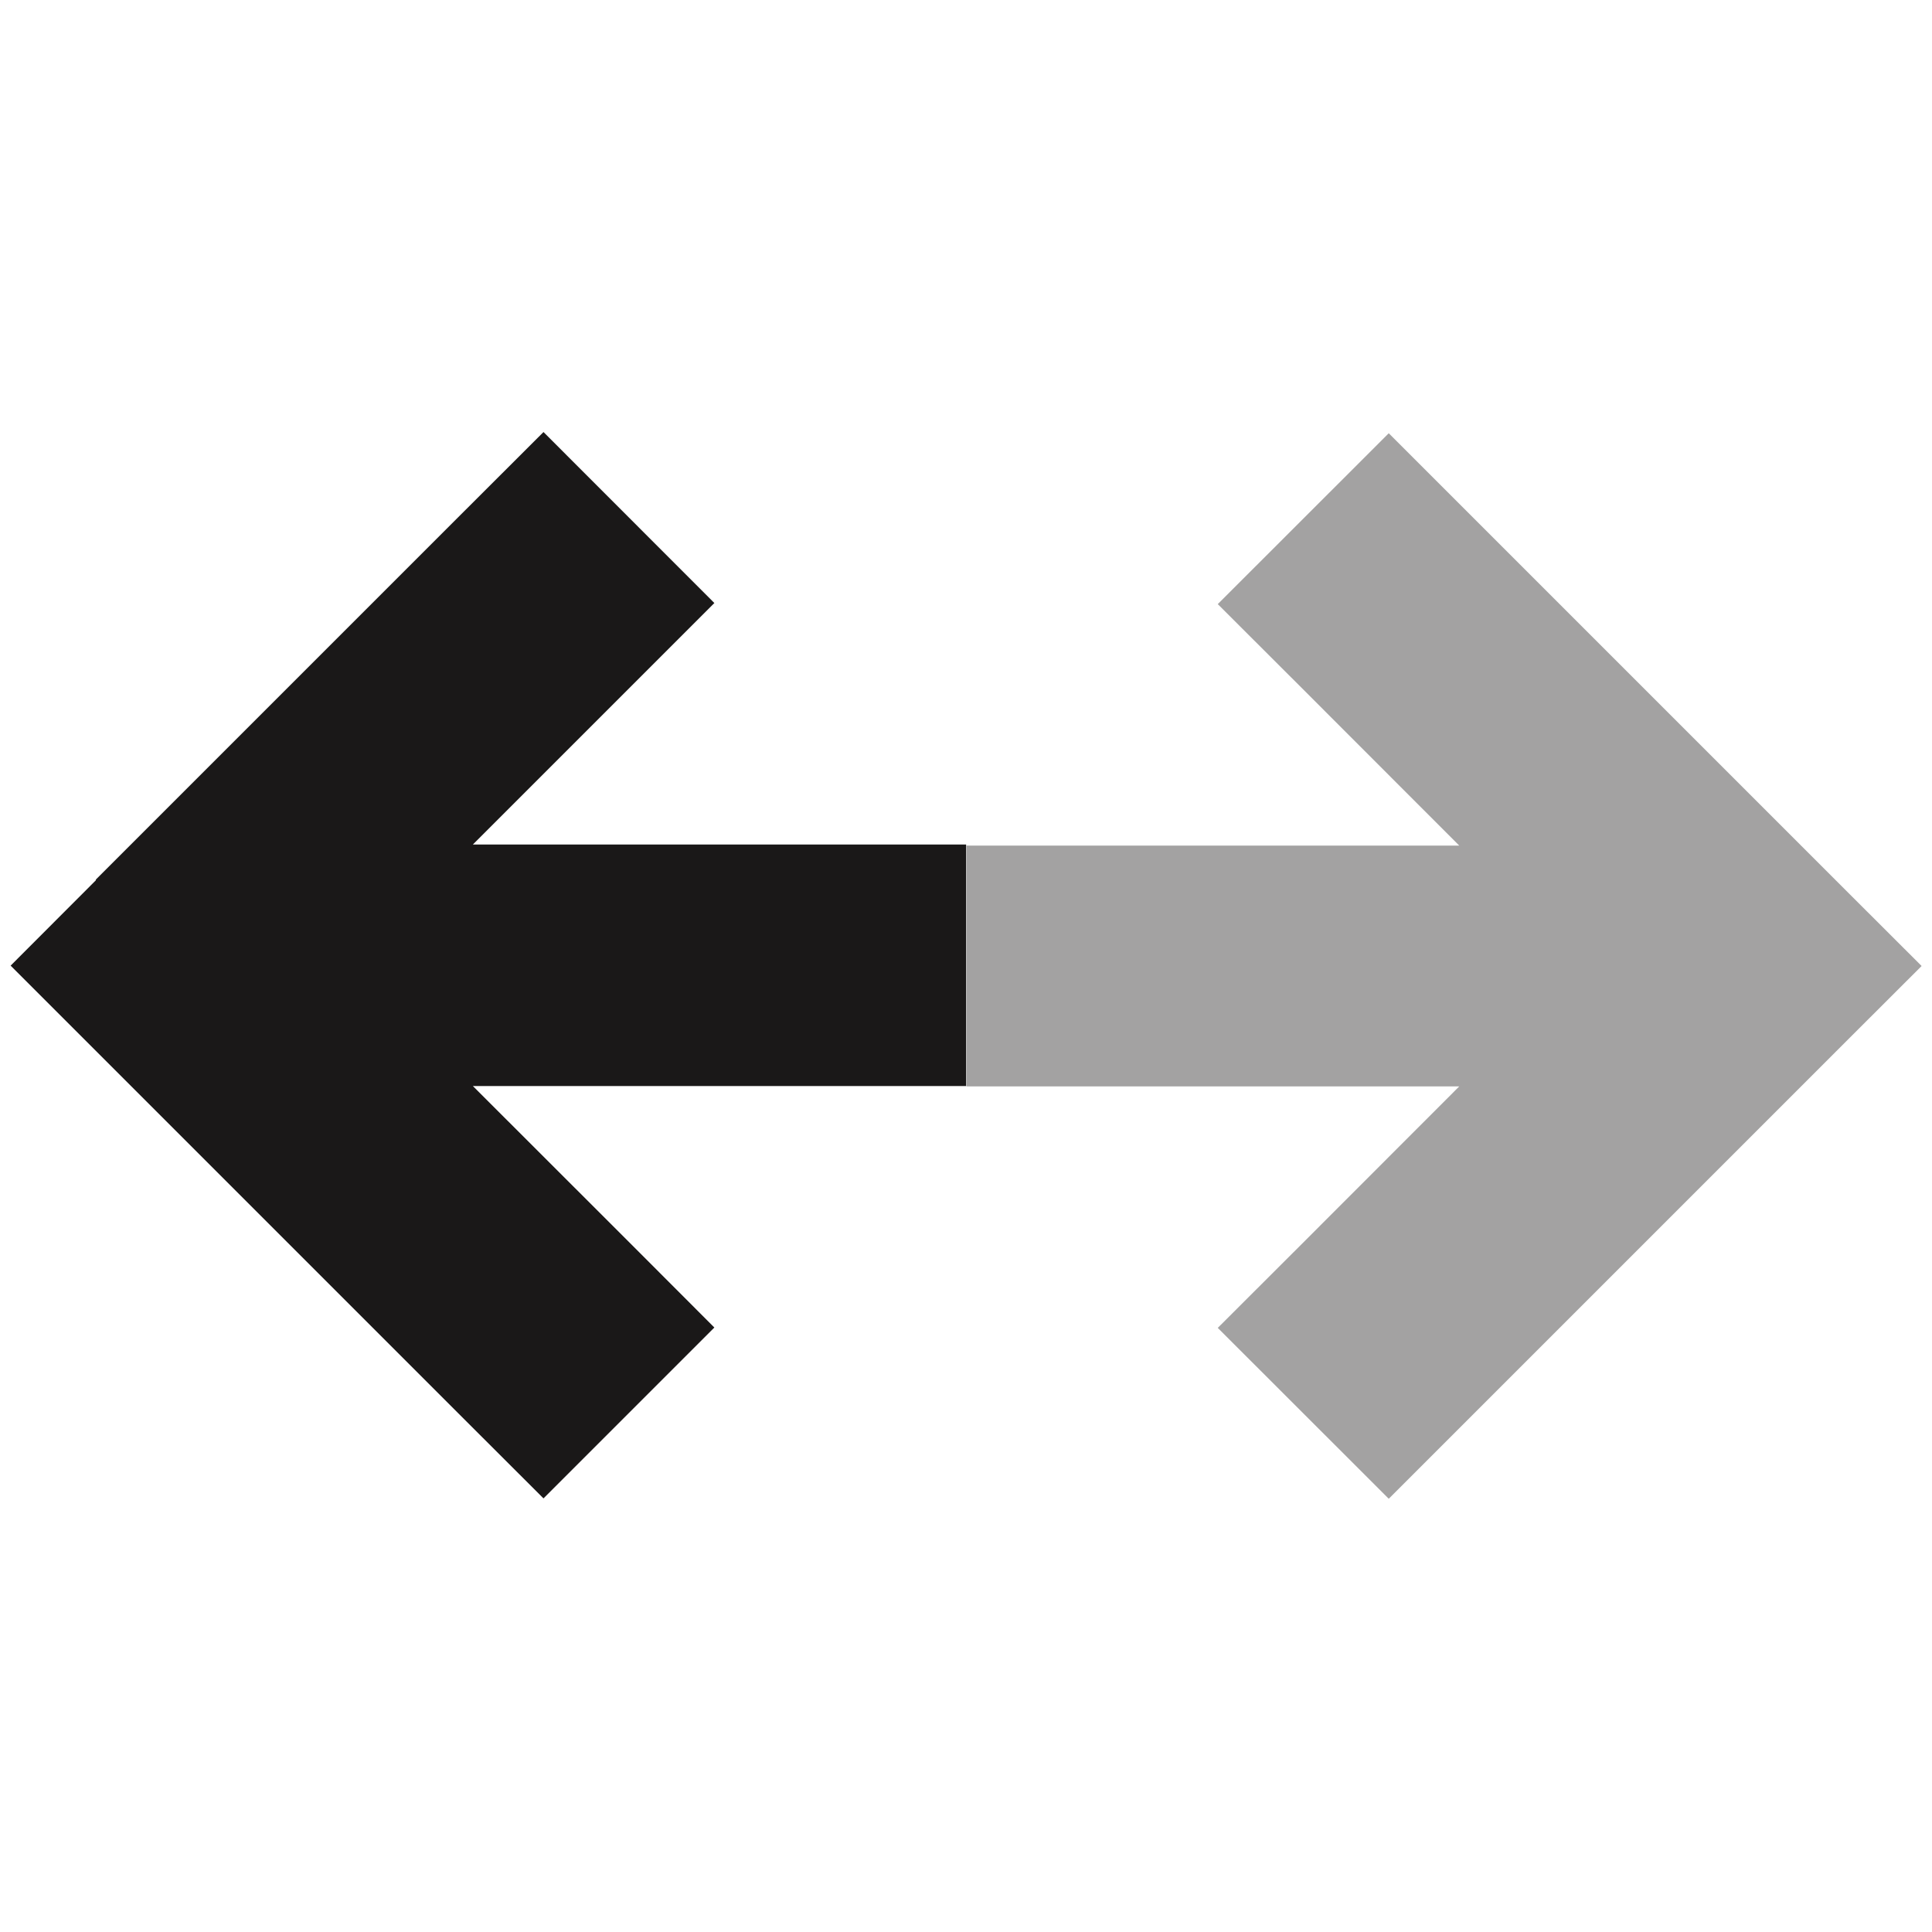
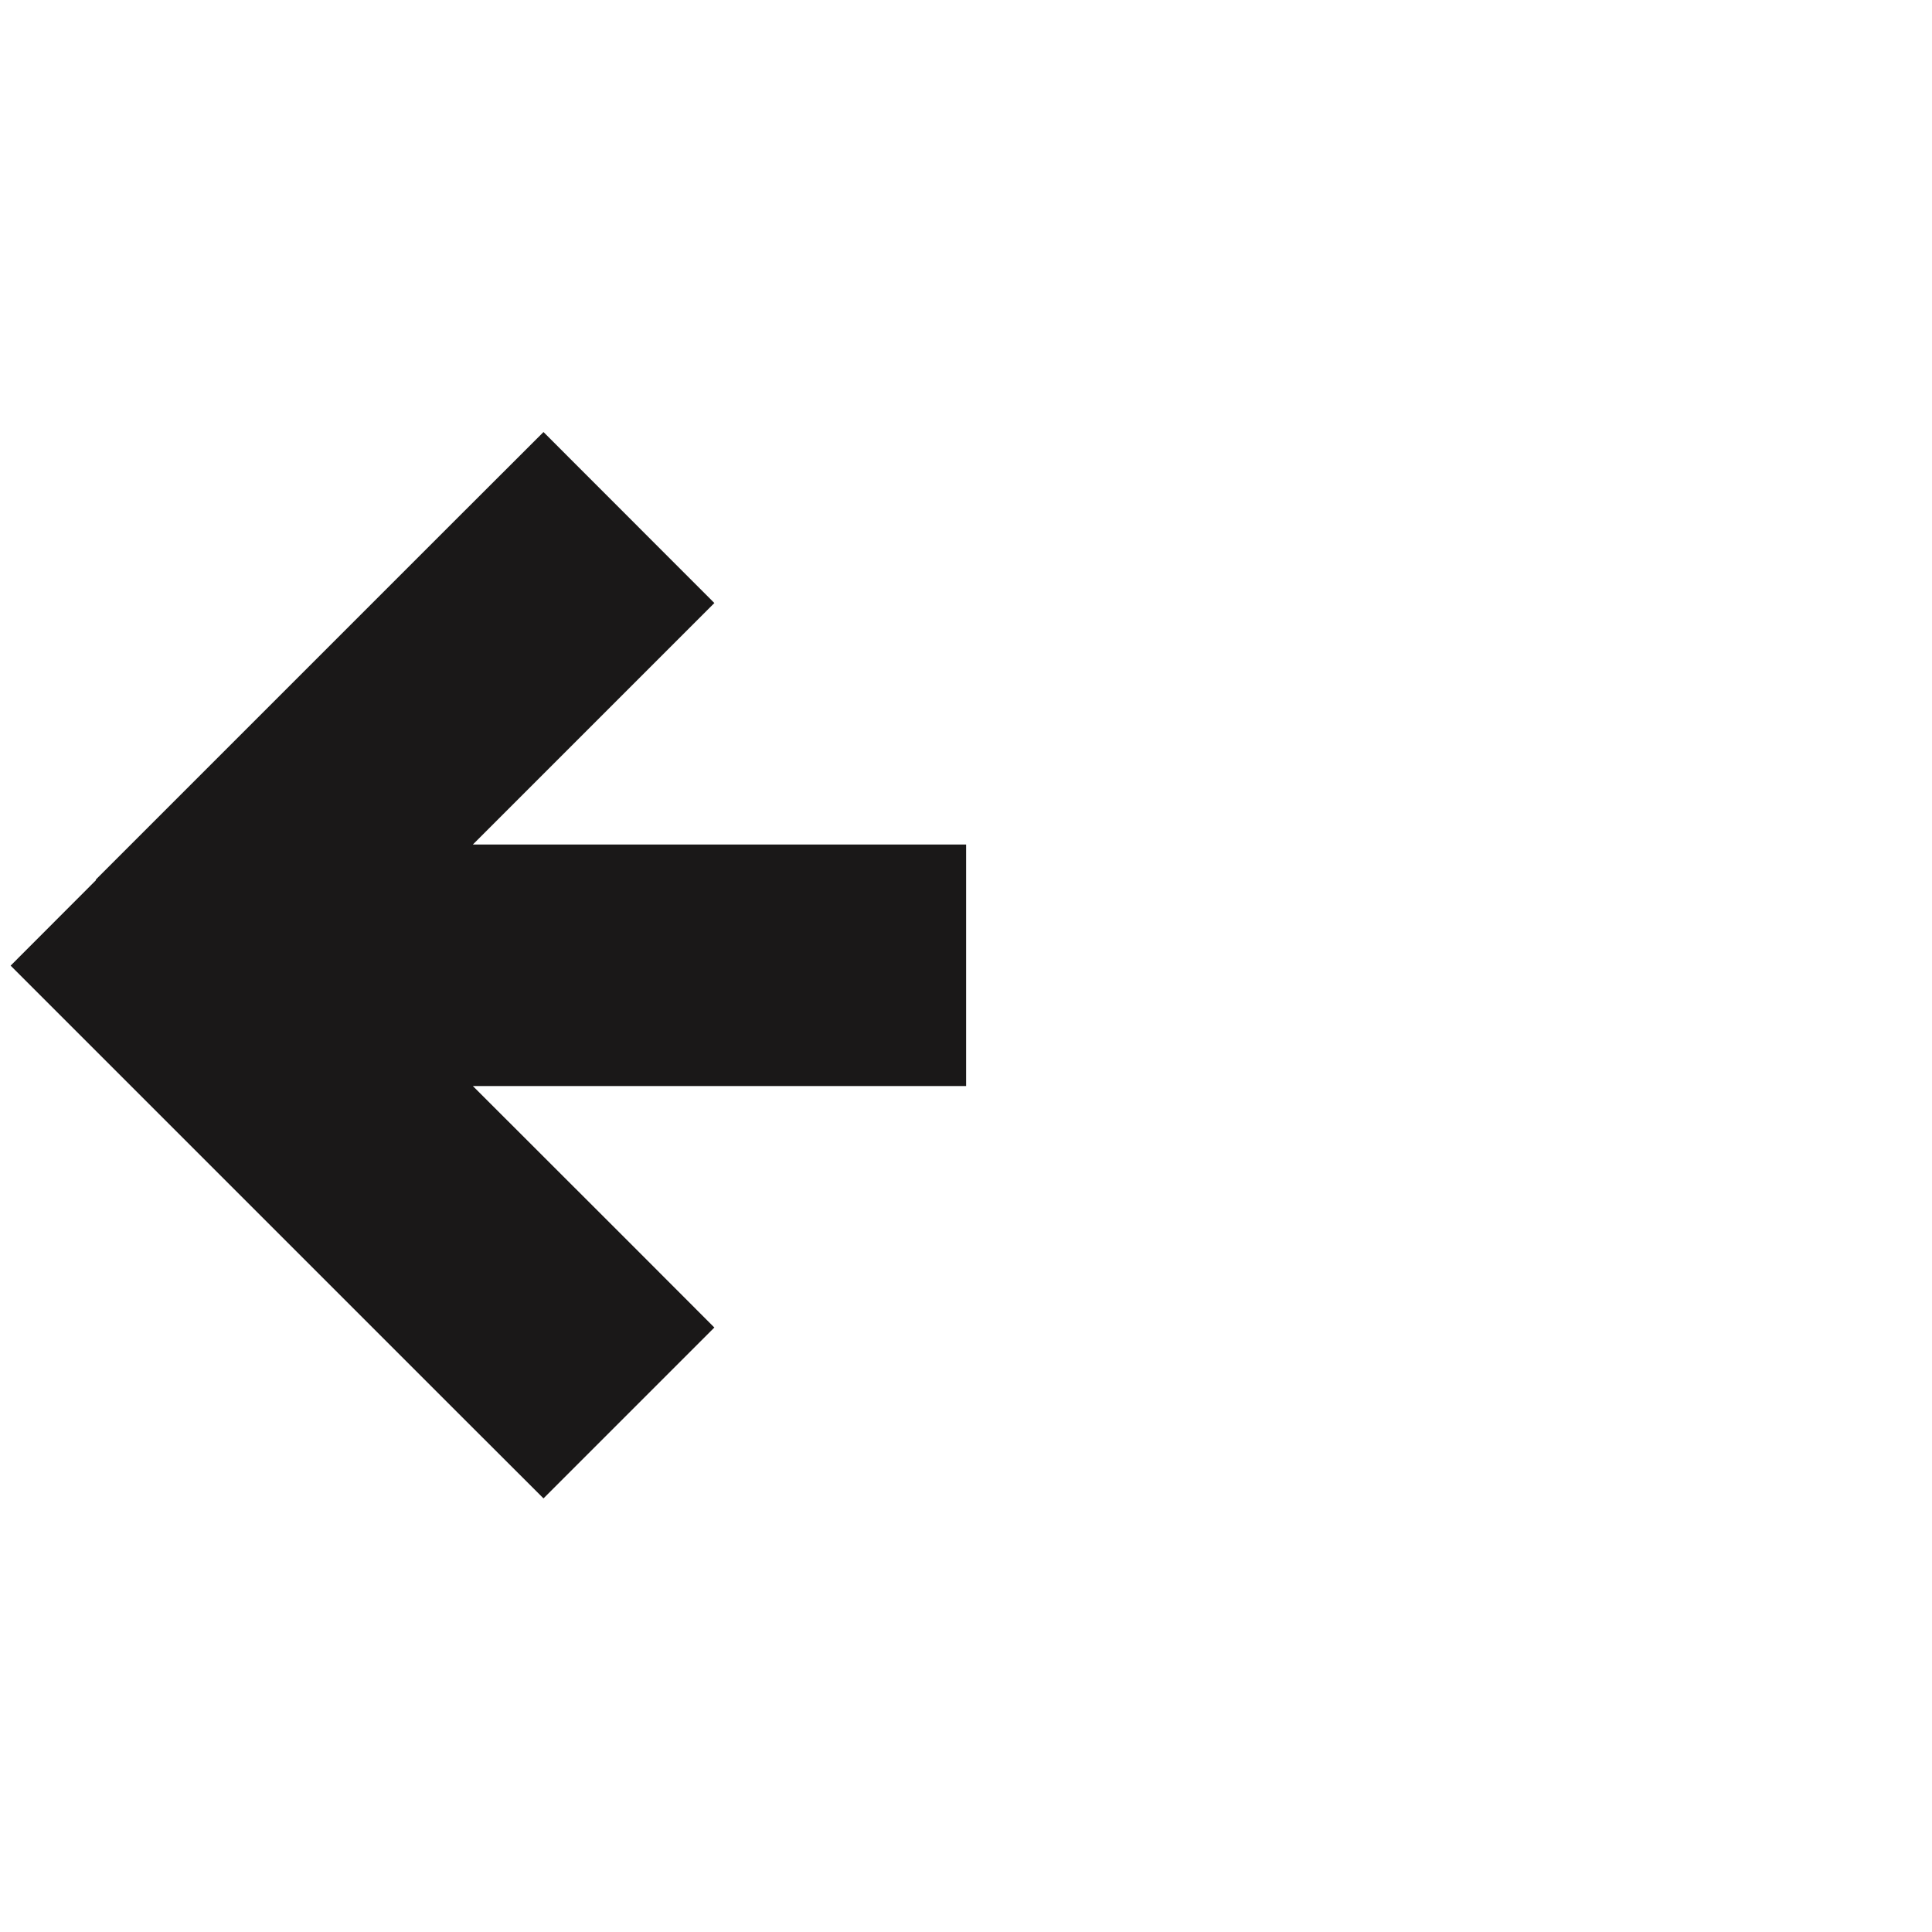
<svg xmlns="http://www.w3.org/2000/svg" width="16" height="16" viewBox="0 0 16 16" fill="none">
-   <path opacity="0.4" d="M8.004 6.997C8.004 7.663 8.004 8.331 8.004 8.997H12.085L10.792 10.291L10.085 10.997L11.501 12.412L12.207 11.706L15.207 8.706L15.914 8L15.207 7.294L12.207 4.294L11.501 3.588L10.085 5.003L10.792 5.709L12.085 7.003H8.004V6.997Z" fill="#1A1818" />
  <path d="M0.794 7.29L0.088 7.997L0.794 8.703L3.794 11.703L4.501 12.409L5.916 10.994L5.21 10.287L3.916 8.994H8.001V6.994H3.916L5.21 5.7L5.916 4.994L4.501 3.578L3.794 4.284L0.794 7.284V7.29Z" fill="#1A1818" />
</svg>